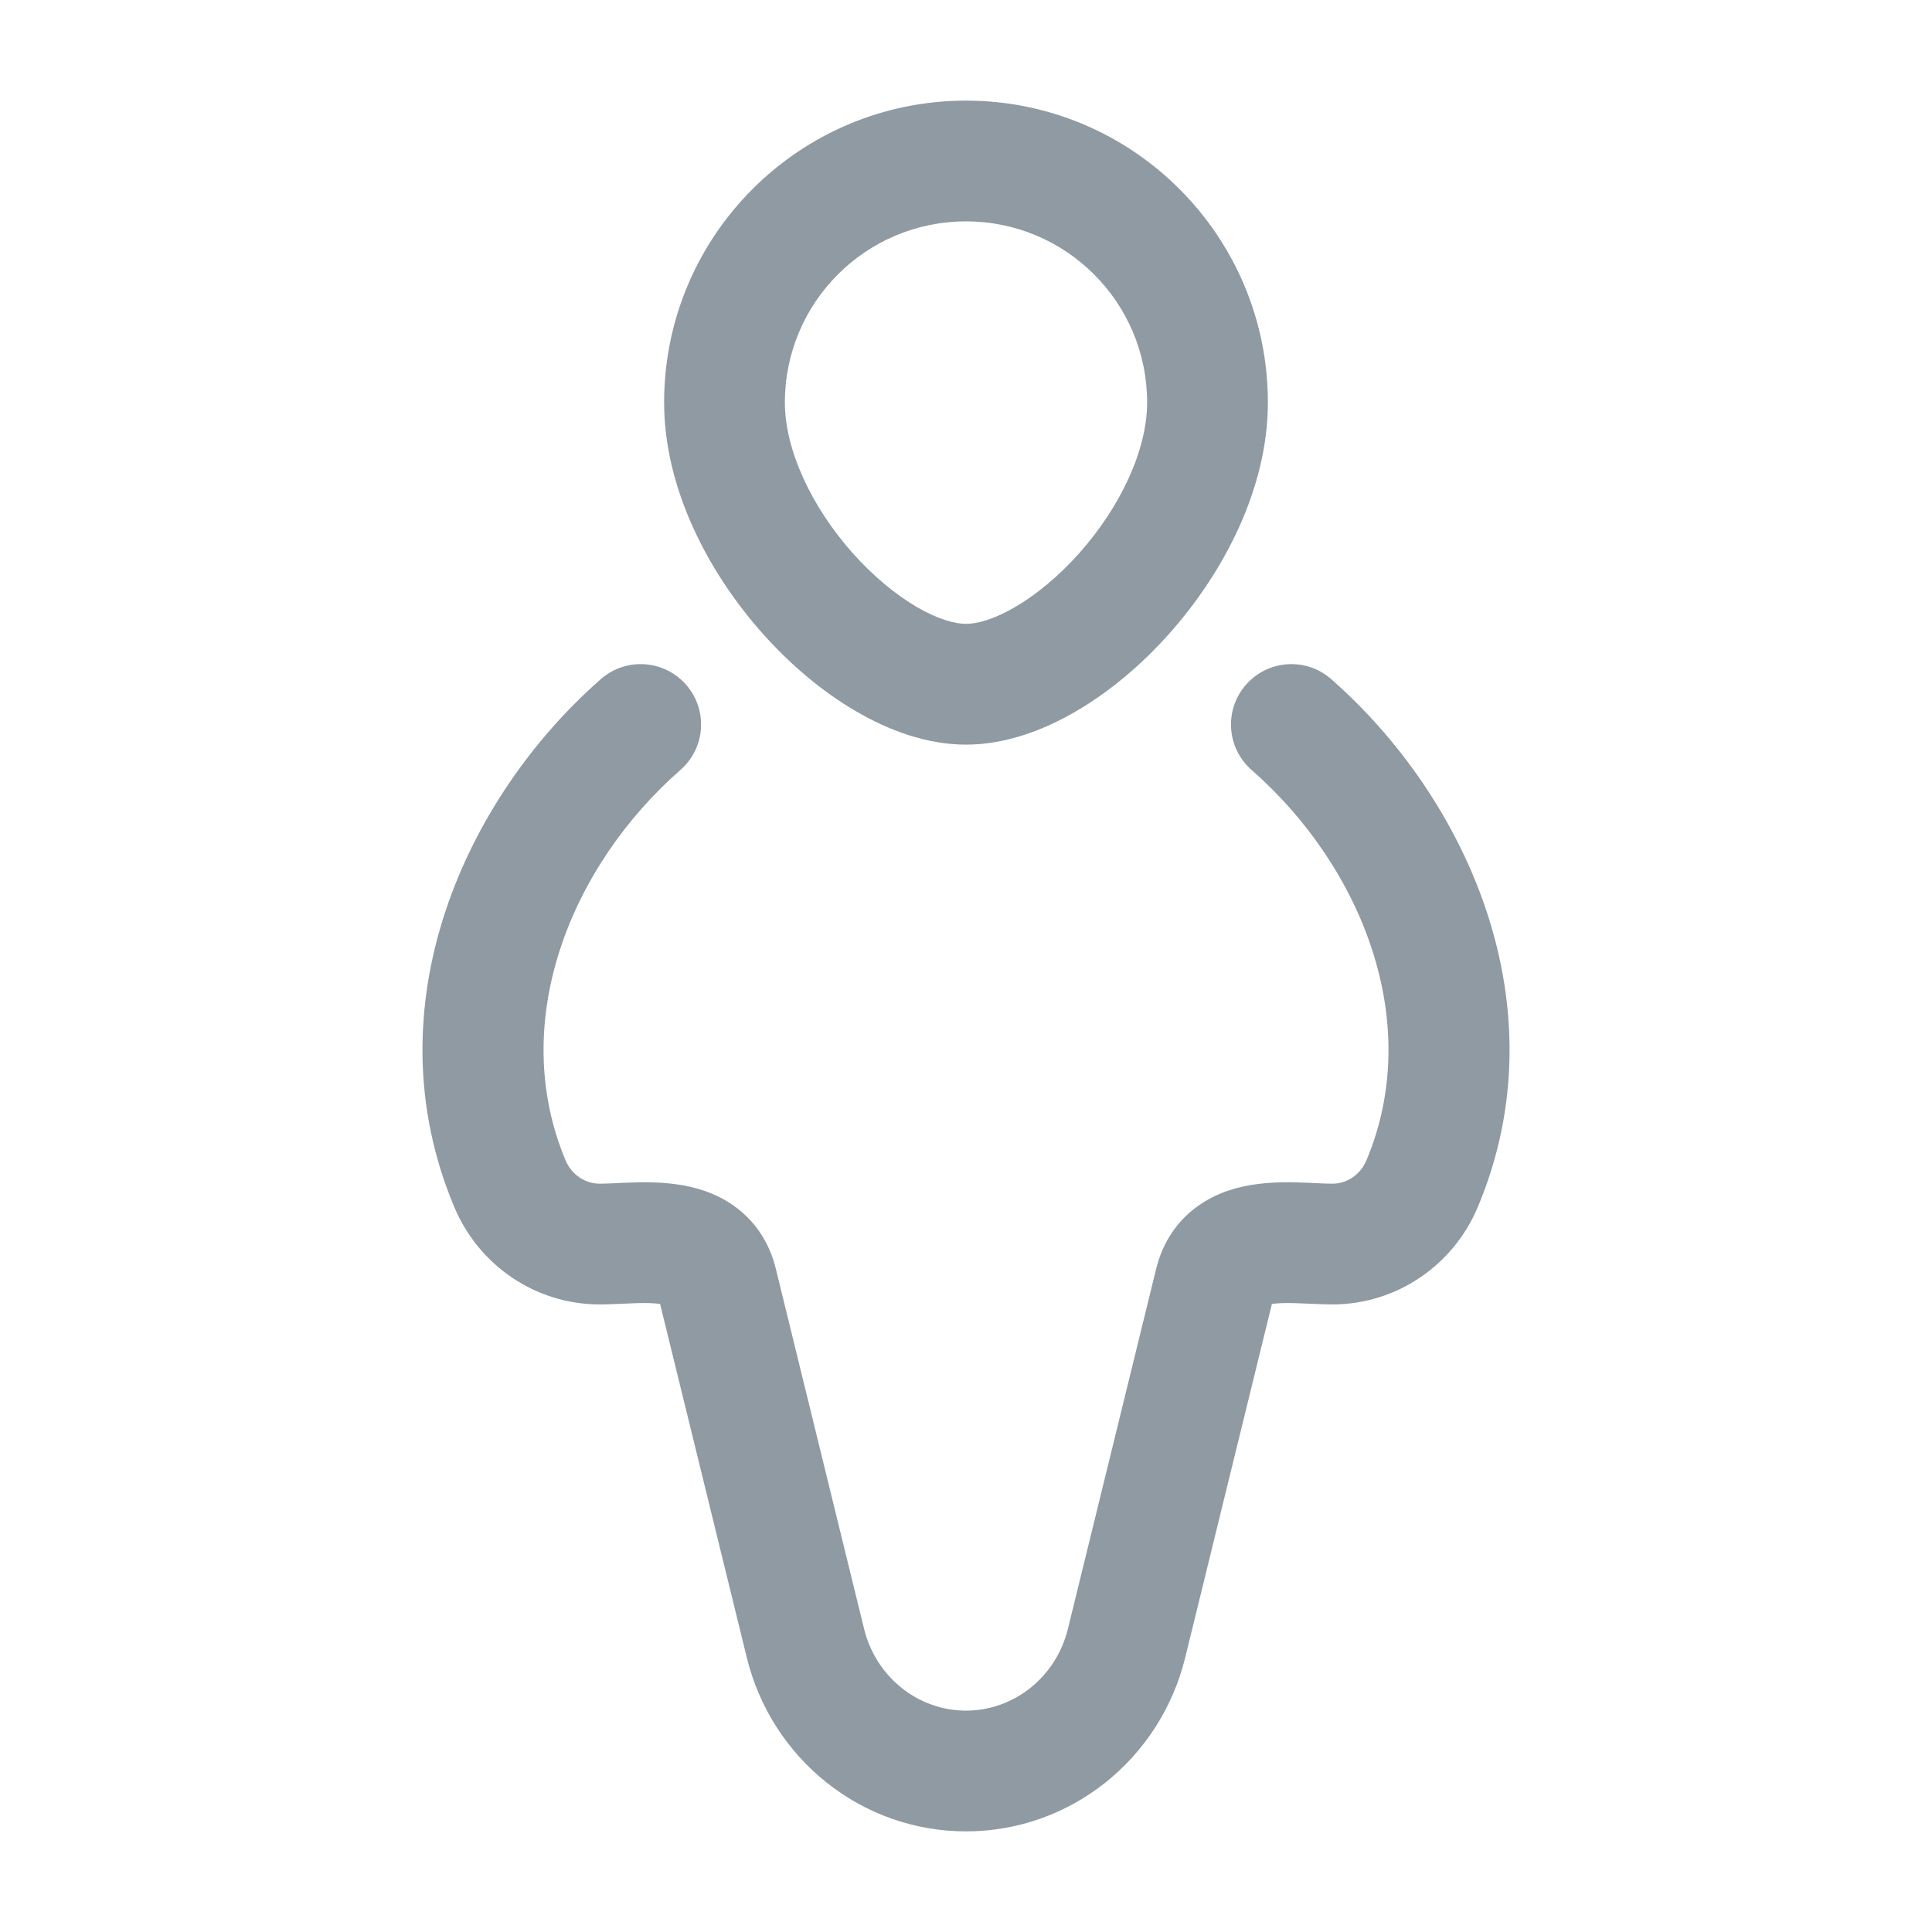
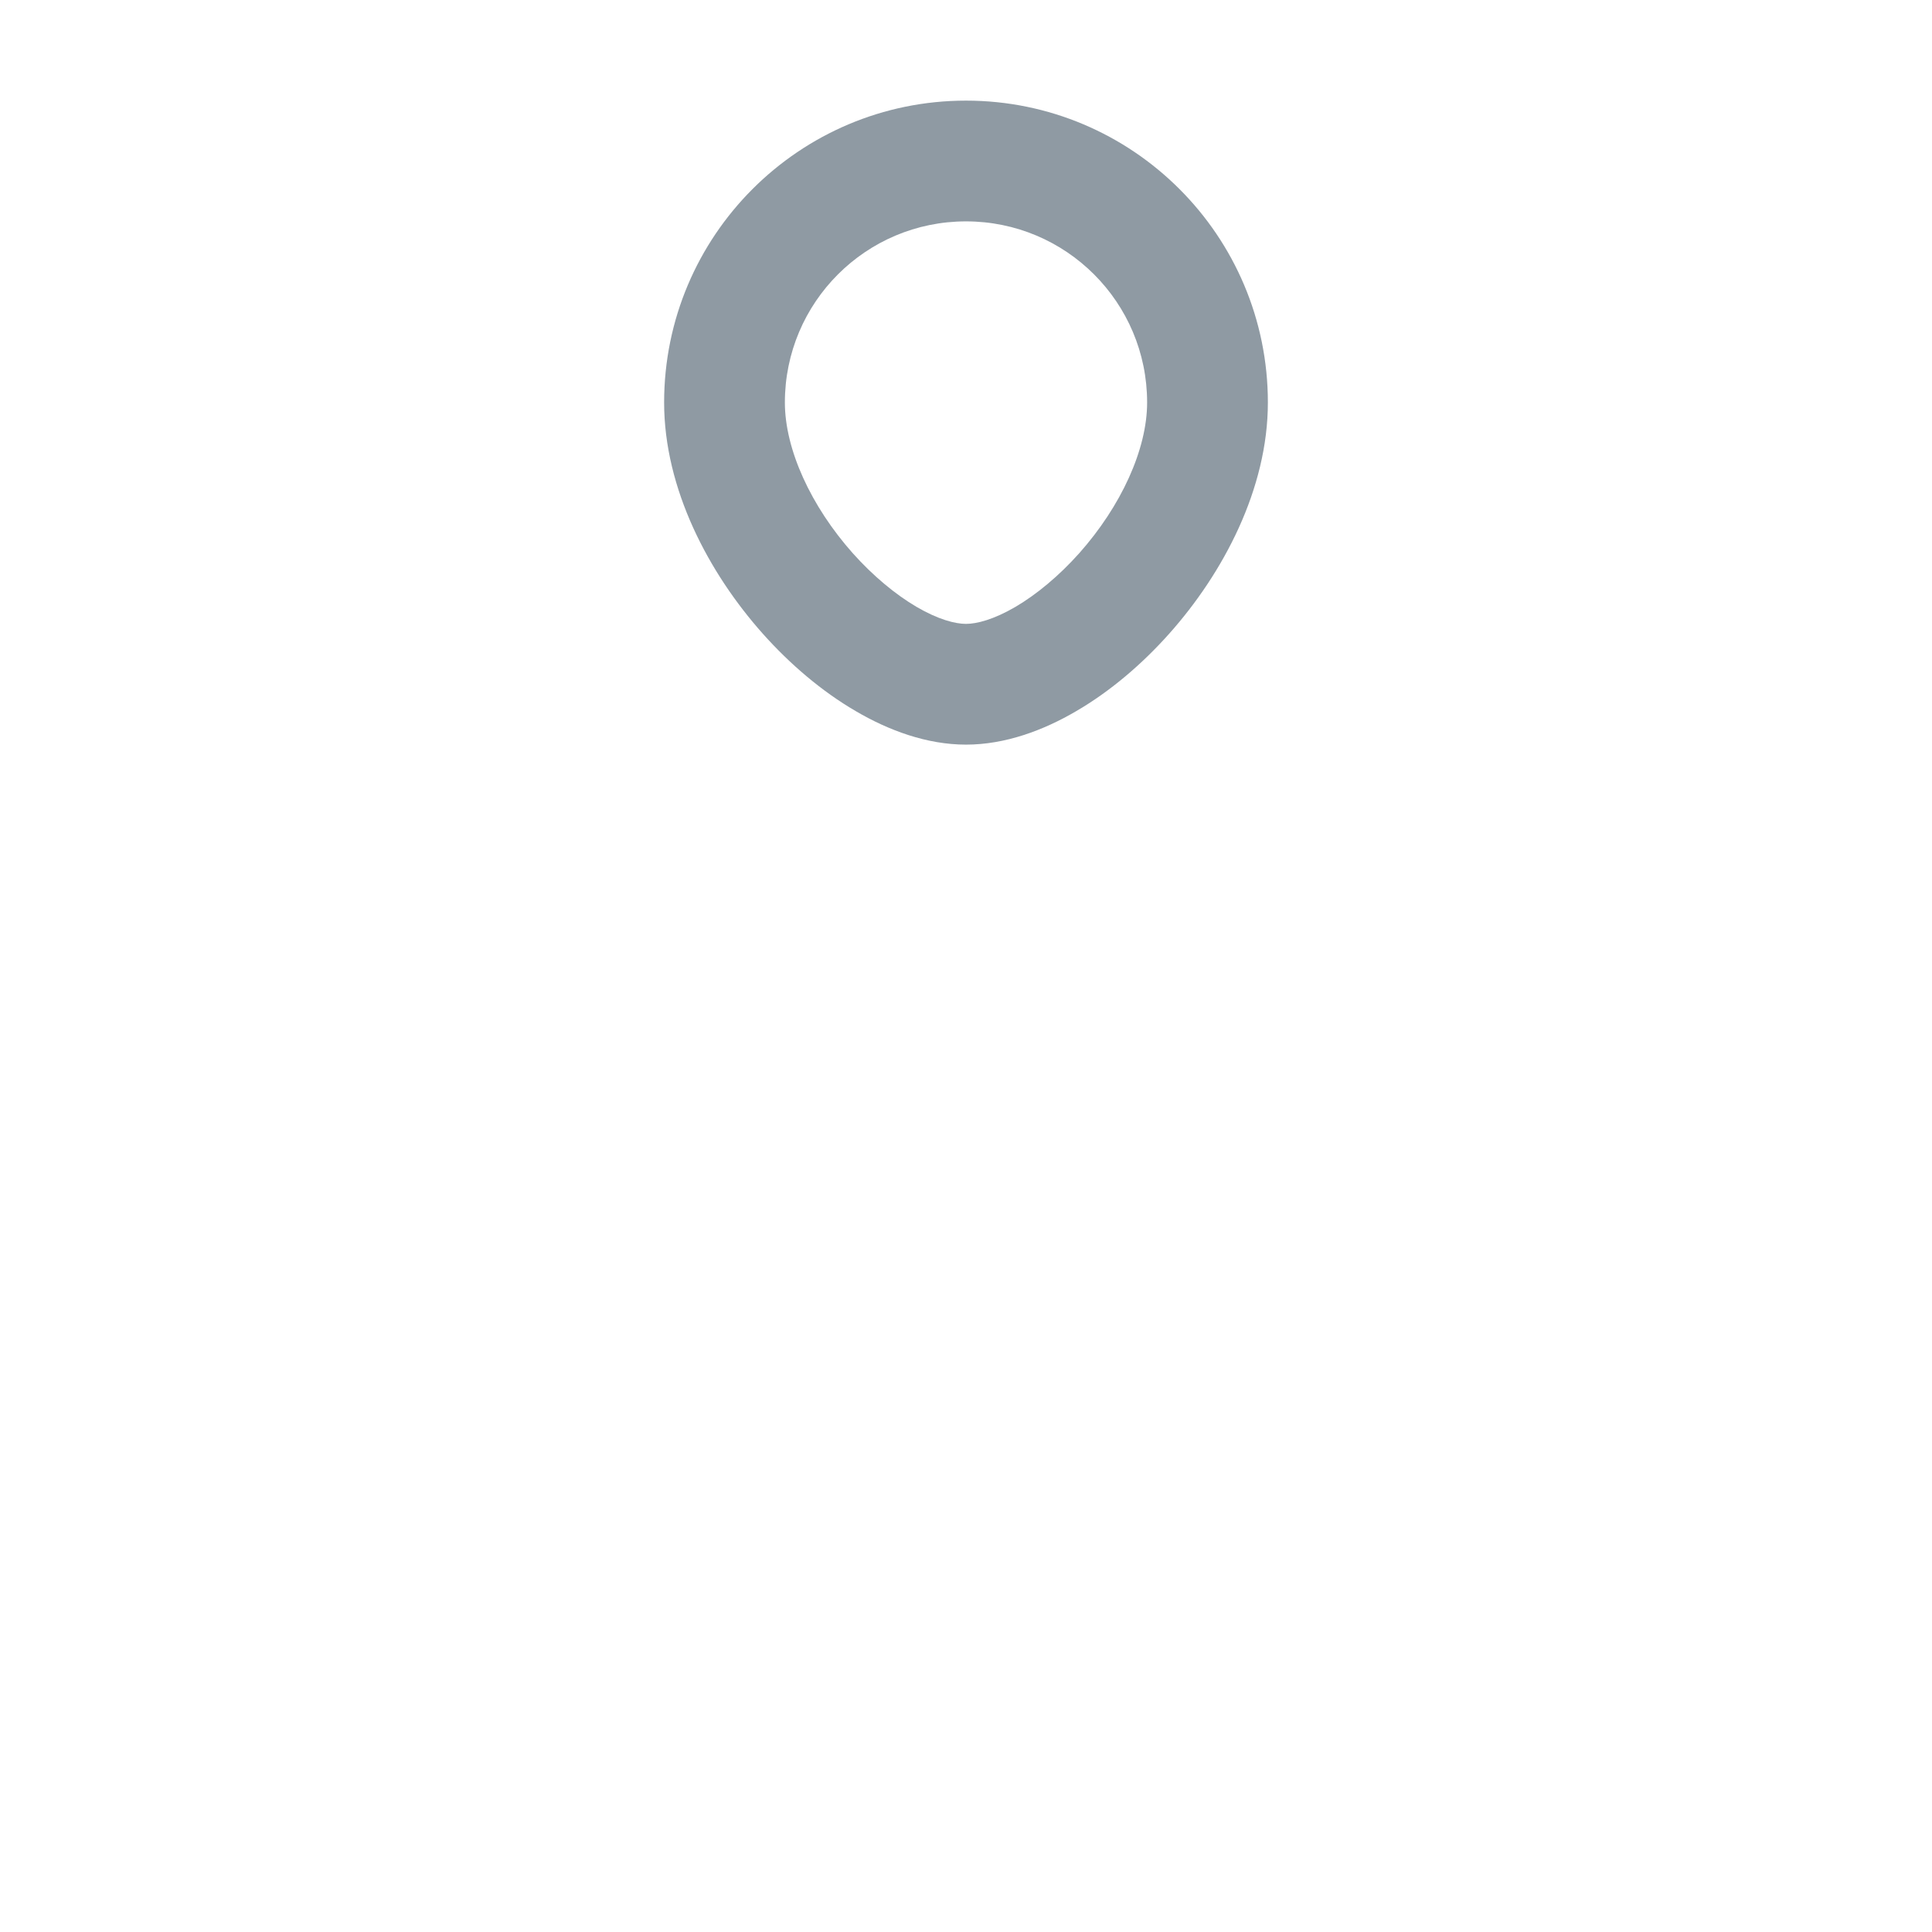
<svg xmlns="http://www.w3.org/2000/svg" width="24" height="24" viewBox="0 0 24 24" fill="none">
  <path fill-rule="evenodd" clip-rule="evenodd" d="M12 1.25C9.929 1.25 8.25 2.929 8.25 5C8.25 6.074 8.805 7.119 9.474 7.87C9.816 8.254 10.212 8.59 10.629 8.833C11.038 9.073 11.513 9.25 12 9.25C12.487 9.25 12.962 9.073 13.371 8.833C13.788 8.59 14.184 8.254 14.526 7.87C15.195 7.119 15.75 6.074 15.75 5C15.75 2.929 14.071 1.25 12 1.25ZM9.75 5C9.75 3.757 10.757 2.75 12 2.75C13.243 2.75 14.25 3.757 14.25 5C14.25 5.583 13.926 6.288 13.406 6.873C13.153 7.156 12.876 7.385 12.614 7.539C12.345 7.696 12.134 7.75 12 7.75C11.866 7.75 11.655 7.696 11.386 7.539C11.124 7.385 10.847 7.156 10.594 6.873C10.074 6.288 9.75 5.583 9.75 5Z" fill="#8F9AA3" />
-   <path d="M16.536 8.436C16.225 8.163 15.751 8.194 15.478 8.506C15.205 8.817 15.236 9.291 15.547 9.564C16.916 10.764 17.695 12.7 16.974 14.415C16.897 14.597 16.728 14.704 16.552 14.704C16.488 14.704 16.432 14.701 16.359 14.698C16.306 14.695 16.243 14.692 16.162 14.69C16.003 14.684 15.798 14.683 15.589 14.713C15.383 14.742 15.121 14.81 14.882 14.981C14.624 15.164 14.444 15.431 14.363 15.759L13.266 20.234C13.117 20.84 12.589 21.25 12 21.25C11.411 21.25 10.883 20.84 10.734 20.234L9.637 15.759C9.557 15.431 9.376 15.164 9.119 14.981C8.879 14.81 8.618 14.742 8.411 14.713C8.203 14.683 7.997 14.684 7.838 14.69C7.757 14.692 7.695 14.695 7.641 14.698C7.569 14.701 7.513 14.704 7.449 14.704C7.273 14.704 7.103 14.597 7.026 14.415C6.306 12.7 7.084 10.764 8.453 9.564C8.765 9.291 8.796 8.817 8.523 8.506C8.25 8.194 7.776 8.163 7.464 8.436C5.787 9.906 4.592 12.494 5.644 14.996C5.949 15.722 6.656 16.204 7.449 16.204C7.541 16.204 7.664 16.198 7.765 16.194C7.812 16.192 7.854 16.19 7.887 16.189C8.023 16.184 8.123 16.187 8.198 16.198L8.2 16.198L9.277 20.591C9.586 21.851 10.702 22.75 12 22.75C13.298 22.75 14.414 21.851 14.723 20.591L15.8 16.198L15.802 16.198C15.878 16.187 15.977 16.184 16.113 16.189C16.146 16.19 16.188 16.192 16.235 16.194C16.336 16.198 16.459 16.204 16.552 16.204C17.345 16.204 18.051 15.722 18.357 14.996C19.408 12.494 18.213 9.906 16.536 8.436Z" fill="#8F9AA3" />
</svg>